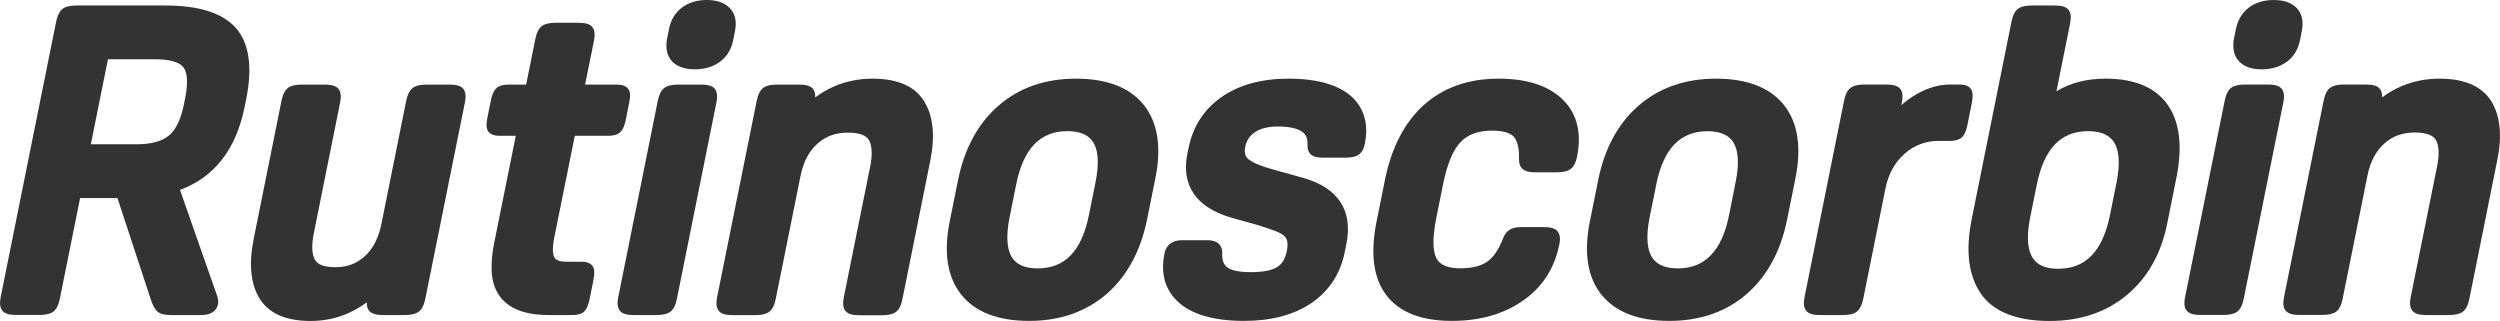
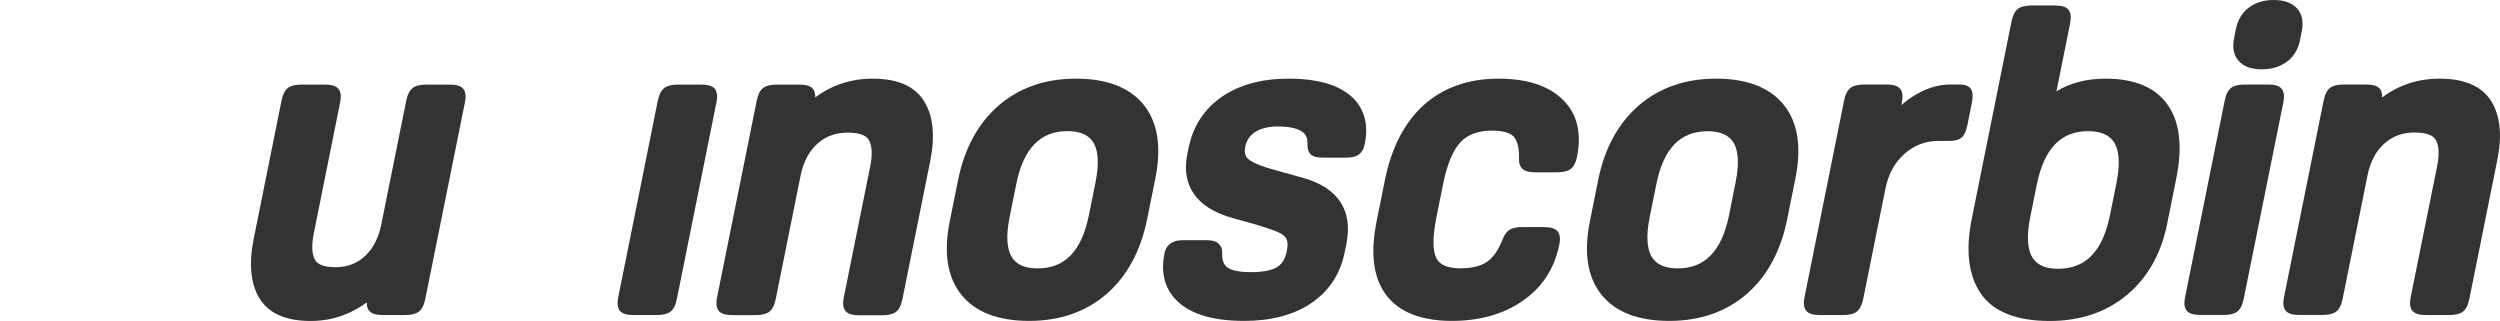
<svg xmlns="http://www.w3.org/2000/svg" width="335" height="43" viewBox="0 0 335 43" fill="none">
  <g clip-path="url(#clip0)">
-     <path d="M22.07 0.735H10.262C9.346 0.735 8.736 0.896 8.332 1.228C7.958 1.55 7.692 2.104 7.524 2.899L0.099 39.769C-0.069 40.624 -0.01 41.208 0.305 41.621C0.63 42.024 1.211 42.205 2.186 42.205H5.279C6.175 42.205 6.805 42.044 7.209 41.712C7.593 41.38 7.859 40.826 8.017 40.041L10.735 26.543H15.738L20.209 40.131C20.475 40.926 20.76 41.45 21.095 41.742C21.459 42.064 22.021 42.215 22.819 42.215H26.955C28.669 42.215 29.102 41.309 29.21 40.786C29.279 40.484 29.25 40.141 29.112 39.688L24.119 25.446C28.718 23.755 31.633 20.02 32.775 14.343L32.992 13.266C33.859 8.968 33.386 5.768 31.603 3.744C29.791 1.721 26.679 0.735 22.07 0.735ZM24.798 13.226L24.64 14.011C24.237 15.984 23.567 17.383 22.631 18.168C21.696 18.943 20.229 19.336 18.259 19.336H12.173L14.467 7.942H20.829C22.75 7.942 24.05 8.324 24.591 9.029C25.133 9.754 25.212 11.203 24.798 13.226Z" fill="#333333" />
    <path d="M60.212 11.334H57.179C56.332 11.334 55.722 11.475 55.318 11.777C54.894 12.089 54.609 12.652 54.432 13.508L51.103 30.026C50.738 31.857 50 33.307 48.907 34.313C47.823 35.32 46.523 35.803 44.958 35.803C43.461 35.803 42.525 35.461 42.18 34.776C41.776 34.001 41.737 32.814 42.052 31.253L45.568 13.78C45.686 13.196 45.785 12.361 45.302 11.847C44.967 11.495 44.386 11.334 43.49 11.334H40.457C39.61 11.334 38.999 11.475 38.605 11.767C38.182 12.079 37.896 12.642 37.719 13.508L33.996 31.998C33.317 35.35 33.583 38.038 34.774 39.99C36.005 41.993 38.31 43.01 41.629 43.01C43.362 43.01 45.017 42.678 46.533 42.024C47.469 41.621 48.345 41.118 49.153 40.514C49.133 40.947 49.212 41.389 49.517 41.702C49.852 42.054 50.423 42.215 51.329 42.215H54.254C55.101 42.215 55.712 42.074 56.106 41.772C56.529 41.46 56.815 40.896 56.992 40.041L62.291 13.77C62.409 13.186 62.507 12.35 62.025 11.837C61.68 11.485 61.119 11.334 60.212 11.334Z" fill="#333333" />
-     <path d="M77.024 18.198H81.505C82.233 18.198 82.755 18.038 83.11 17.715C83.445 17.403 83.681 16.89 83.848 16.085L84.321 13.719C84.498 12.864 84.459 12.31 84.193 11.928C83.917 11.525 83.405 11.334 82.617 11.334H78.402L79.584 5.496C79.702 4.902 79.801 4.066 79.318 3.563C78.983 3.211 78.422 3.05 77.506 3.05H74.473C73.616 3.05 73.025 3.191 72.621 3.483C72.198 3.795 71.922 4.348 71.735 5.214L70.504 11.334H68.121C67.392 11.334 66.87 11.495 66.515 11.817C66.181 12.129 65.944 12.642 65.777 13.448L65.304 15.813C65.127 16.679 65.166 17.232 65.422 17.605C65.836 18.198 66.712 18.198 66.998 18.198H69.115L66.22 32.552C65.934 33.951 65.826 35.239 65.885 36.387C65.944 37.605 66.269 38.652 66.84 39.517C67.421 40.403 68.278 41.078 69.401 41.541C70.475 41.983 71.883 42.215 73.577 42.215H76.659C77.437 42.215 77.979 42.054 78.314 41.712C78.619 41.4 78.836 40.886 79.003 40.101L79.535 37.454C79.702 36.598 79.663 36.045 79.407 35.652C79.033 35.129 78.333 35.068 77.831 35.068H75.842C75.005 35.068 74.483 34.867 74.276 34.464C74.099 34.122 73.961 33.398 74.276 31.817L77.024 18.198Z" fill="#333333" />
    <path d="M95.735 11.837C95.4 11.495 94.819 11.334 93.923 11.334H90.89C90.033 11.334 89.442 11.475 89.029 11.777C88.605 12.089 88.32 12.662 88.142 13.508L82.854 39.779C82.736 40.363 82.637 41.198 83.12 41.712C83.454 42.064 84.035 42.215 84.932 42.215H87.965C88.812 42.215 89.423 42.074 89.817 41.782C90.24 41.47 90.526 40.906 90.703 40.051L95.991 13.78C96.11 13.196 96.208 12.361 95.735 11.837Z" fill="#333333" />
-     <path d="M93.116 9.29C94.436 9.29 95.558 8.948 96.454 8.294C97.39 7.62 97.991 6.633 98.247 5.375L98.483 4.187C98.749 2.869 98.513 1.822 97.784 1.077C97.094 0.362 96.06 0 94.711 0C93.391 0 92.279 0.342 91.392 1.007C90.476 1.691 89.885 2.667 89.639 3.926L89.403 5.113C89.137 6.432 89.364 7.479 90.053 8.213C90.723 8.928 91.757 9.29 93.116 9.29Z" fill="#333333" />
    <path d="M116.929 10.539C115.127 10.539 113.413 10.881 111.847 11.545C110.902 11.948 110.025 12.461 109.237 13.055C109.257 12.612 109.188 12.159 108.873 11.837C108.538 11.495 107.957 11.334 107.061 11.334H104.136C103.289 11.334 102.678 11.475 102.284 11.767C101.861 12.079 101.575 12.642 101.398 13.508L96.1 39.779C95.981 40.363 95.883 41.198 96.366 41.712C96.701 42.064 97.281 42.225 98.178 42.225H101.211C102.058 42.225 102.659 42.084 103.062 41.792C103.486 41.48 103.772 40.916 103.949 40.061L107.278 23.543C107.652 21.701 108.4 20.262 109.523 19.265C110.636 18.259 111.975 17.776 113.59 17.776C115.127 17.776 116.092 18.118 116.456 18.802C116.87 19.578 116.919 20.755 116.604 22.315L113.078 39.799C112.96 40.393 112.862 41.228 113.344 41.732C113.679 42.084 114.26 42.245 115.156 42.245H118.189C119.036 42.245 119.637 42.104 120.051 41.802C120.474 41.49 120.76 40.916 120.927 40.071L124.65 21.581C125.329 18.229 125.054 15.541 123.842 13.588C122.611 11.555 120.277 10.539 116.929 10.539Z" fill="#333333" />
    <path d="M144.179 10.539C140.063 10.539 136.586 11.746 133.819 14.142C131.071 16.518 129.229 19.89 128.373 24.157L127.26 29.683C126.423 33.861 126.945 37.152 128.816 39.487C130.687 41.822 133.74 43 137.906 43C142.013 43 145.499 41.792 148.266 39.407C151.014 37.021 152.846 33.649 153.712 29.391L154.825 23.865C155.662 19.698 155.14 16.397 153.269 14.062C151.398 11.726 148.335 10.539 144.179 10.539ZM139.058 35.964C137.512 35.964 136.448 35.562 135.788 34.746C134.922 33.659 134.754 31.757 135.286 29.099L136.173 24.701C137.138 19.9 139.383 17.574 143.027 17.574C144.573 17.574 145.637 17.977 146.297 18.792C147.163 19.879 147.331 21.782 146.799 24.429L145.912 28.828C144.947 33.629 142.702 35.964 139.058 35.964Z" fill="#333333" />
    <path d="M172.651 10.539C169.076 10.539 166.082 11.354 163.738 12.964C161.355 14.605 159.848 16.93 159.257 19.869L159.099 20.654C158.508 23.614 159.07 27.499 165.176 29.22L168.603 30.177C169.558 30.468 170.336 30.74 170.967 30.982C171.498 31.193 171.892 31.415 172.129 31.666C172.335 31.888 172.454 32.119 172.503 32.401C172.552 32.743 172.532 33.176 172.424 33.679C172.217 34.696 171.794 35.39 171.114 35.803C170.376 36.246 169.194 36.468 167.598 36.468C165.727 36.468 164.861 36.125 164.467 35.833C163.964 35.461 163.738 34.847 163.777 33.951C163.807 33.327 163.571 32.934 163.364 32.723C163.029 32.371 162.517 32.19 161.837 32.19H158.42C156.657 32.19 156.165 33.297 156.037 33.961C155.564 36.306 155.977 38.279 157.268 39.829C159.021 41.933 162.202 43 166.722 43C170.366 43 173.399 42.195 175.733 40.604C178.107 38.984 179.613 36.689 180.194 33.78L180.421 32.653C181.307 28.234 179.338 25.194 174.719 23.865L170.287 22.627C168.347 22.064 167.549 21.57 167.214 21.258C166.978 21.027 166.673 20.624 166.86 19.688C167.037 18.812 167.47 18.158 168.189 17.695C168.938 17.202 169.962 16.95 171.232 16.95C172.985 16.95 174.207 17.282 174.778 17.896C175.093 18.239 175.231 18.692 175.201 19.296C175.182 19.98 175.349 20.463 175.713 20.755C176.038 21.007 176.531 21.128 177.338 21.128H180.224C181.081 21.128 181.662 21.007 182.046 20.735C182.469 20.453 182.755 19.94 182.893 19.235C183.346 17.011 182.952 15.108 181.731 13.588C180.037 11.565 176.984 10.539 172.651 10.539Z" fill="#333333" />
    <path d="M200.817 10.539C196.769 10.539 193.401 11.726 190.801 14.062C188.211 16.387 186.448 19.789 185.572 24.157L184.459 29.683C183.602 33.961 184.035 37.283 185.769 39.558C187.502 41.843 190.466 43 194.553 43C198.808 43 202.343 41.832 205.071 39.517C207.09 37.806 208.39 35.531 208.951 32.763C209.119 31.928 209.03 31.334 208.666 30.942C208.331 30.589 207.77 30.428 206.854 30.428H203.988C203.239 30.428 202.688 30.539 202.294 30.78C201.89 31.032 201.575 31.465 201.368 32.039C200.807 33.488 200.098 34.505 199.261 35.078C198.414 35.662 197.222 35.954 195.706 35.954C193.972 35.954 192.909 35.501 192.456 34.555C191.953 33.508 191.963 31.676 192.485 29.099L193.371 24.701C193.903 22.023 194.691 20.131 195.706 19.054C196.671 18.027 198.079 17.504 199.911 17.504C201.349 17.504 202.353 17.786 202.836 18.309C203.328 18.853 203.574 19.829 203.545 21.208C203.525 21.883 203.693 22.376 204.077 22.688C204.411 22.959 204.924 23.09 205.731 23.09H208.597C209.464 23.09 210.045 22.949 210.448 22.657C210.872 22.346 211.158 21.812 211.315 21.037C211.886 18.219 211.473 15.893 210.094 14.112C208.242 11.746 205.121 10.539 200.817 10.539Z" fill="#333333" />
    <path d="M229.948 10.539C225.841 10.539 222.355 11.746 219.588 14.142C216.83 16.528 214.998 19.9 214.151 24.157L213.039 29.683C212.202 33.861 212.723 37.162 214.595 39.487C216.466 41.822 219.519 43 223.685 43C227.801 43 231.288 41.792 234.045 39.407C236.793 37.021 238.624 33.649 239.481 29.391L240.594 23.865C241.431 19.688 240.909 16.397 239.038 14.062C237.167 11.726 234.104 10.539 229.948 10.539ZM224.827 35.964C223.301 35.964 222.207 35.551 221.557 34.746C220.691 33.659 220.523 31.757 221.055 29.11L221.941 24.711C222.907 19.91 225.152 17.584 228.806 17.584C230.322 17.584 231.425 17.997 232.075 18.802C232.942 19.89 233.109 21.792 232.568 24.439L231.691 28.838C230.716 33.629 228.471 35.964 224.827 35.964Z" fill="#333333" />
    <path d="M264.102 11.918C263.728 11.384 263.029 11.324 262.526 11.324H261.315C259.808 11.324 258.282 11.767 256.765 12.652C256.036 13.075 255.376 13.558 254.776 14.092L254.845 13.77C255.012 12.904 254.953 12.32 254.648 11.928C254.333 11.515 253.751 11.324 252.767 11.324H249.842C248.926 11.324 248.315 11.485 247.921 11.817C247.527 12.149 247.261 12.693 247.104 13.498L241.815 39.769C241.638 40.635 241.707 41.218 242.012 41.621C242.337 42.034 242.908 42.215 243.893 42.215H246.927C247.833 42.215 248.443 42.064 248.857 41.722C249.241 41.389 249.507 40.836 249.674 40.051L252.658 25.224C253.052 23.292 253.889 21.782 255.209 20.604C256.509 19.457 258.035 18.883 259.739 18.883H261.285C262.014 18.883 262.536 18.722 262.891 18.4C263.235 18.088 263.462 17.564 263.629 16.769L264.24 13.719C264.397 12.864 264.358 12.31 264.102 11.918Z" fill="#333333" />
    <path d="M282.154 10.539C279.623 10.539 277.417 11.102 275.565 12.23L277.387 3.171C277.555 2.305 277.496 1.721 277.19 1.329C276.875 0.916 276.294 0.735 275.309 0.735H272.276C271.36 0.735 270.75 0.896 270.356 1.228C269.962 1.56 269.696 2.104 269.538 2.909L264.21 29.351C263.363 33.548 263.767 36.9 265.412 39.316C267.076 41.772 270.198 43.01 274.669 43.01C278.746 43.01 282.213 41.843 284.99 39.538C287.767 37.232 289.599 34.011 290.407 29.955L291.628 23.875C292.485 19.638 292.091 16.336 290.466 14.041C288.831 11.716 286.034 10.539 282.154 10.539ZM275.802 36.014C274.265 36.014 273.202 35.612 272.552 34.797C271.675 33.699 271.508 31.787 272.05 29.099L272.926 24.761C273.901 19.93 276.146 17.574 279.79 17.574C281.327 17.574 282.44 17.987 283.099 18.812C283.976 19.91 284.143 21.822 283.611 24.489L282.735 28.828C281.75 33.669 279.485 36.014 275.802 36.014Z" fill="#333333" />
    <path d="M305.691 11.837C305.357 11.485 304.795 11.324 303.879 11.324H300.846C299.999 11.324 299.389 11.465 298.995 11.757C298.571 12.069 298.276 12.642 298.108 13.498L292.81 39.769C292.692 40.353 292.583 41.188 293.076 41.691C293.411 42.044 293.982 42.205 294.888 42.205H297.921C298.768 42.205 299.379 42.064 299.773 41.772C300.196 41.46 300.482 40.896 300.659 40.041L305.957 13.77C306.076 13.186 306.174 12.35 305.691 11.837Z" fill="#333333" />
    <path d="M303.072 9.29C304.382 9.29 305.514 8.948 306.41 8.294C307.346 7.62 307.947 6.633 308.203 5.375L308.439 4.187C308.705 2.869 308.469 1.822 307.75 1.067C307.06 0.352 306.026 0 304.677 0C303.357 0 302.244 0.342 301.358 1.007C300.442 1.691 299.861 2.667 299.605 3.916L299.369 5.093C299.103 6.412 299.32 7.459 300.019 8.203C300.679 8.928 301.703 9.29 303.072 9.29Z" fill="#333333" />
    <path d="M333.828 13.558C332.577 11.555 330.243 10.539 326.895 10.539C325.083 10.539 323.379 10.881 321.813 11.545C320.868 11.948 319.991 12.461 319.203 13.055C319.223 12.612 319.154 12.159 318.839 11.837C318.504 11.485 317.943 11.324 317.027 11.324H314.102C313.255 11.324 312.654 11.465 312.25 11.757C311.827 12.069 311.541 12.622 311.364 13.498L306.066 39.769C305.947 40.363 305.849 41.208 306.332 41.691C306.666 42.044 307.238 42.205 308.144 42.205H311.177C312.024 42.205 312.625 42.064 313.028 41.772C313.452 41.46 313.737 40.896 313.915 40.041L317.243 23.523C317.608 21.691 318.366 20.252 319.489 19.245C320.602 18.239 321.941 17.756 323.556 17.756C325.093 17.756 326.058 18.108 326.422 18.782C326.836 19.557 326.885 20.735 326.57 22.295L323.044 39.769C322.926 40.363 322.827 41.198 323.31 41.702C323.645 42.054 324.226 42.215 325.122 42.215H328.155C329.002 42.215 329.613 42.074 330.007 41.782C330.43 41.47 330.726 40.906 330.893 40.051L334.616 21.56C335.315 18.198 335.039 15.511 333.828 13.558Z" fill="#333333" />
  </g>
  <defs>
    <clipPath id="clip0">
      <rect width="335" height="43" fill="white" />
    </clipPath>
  </defs>
</svg>